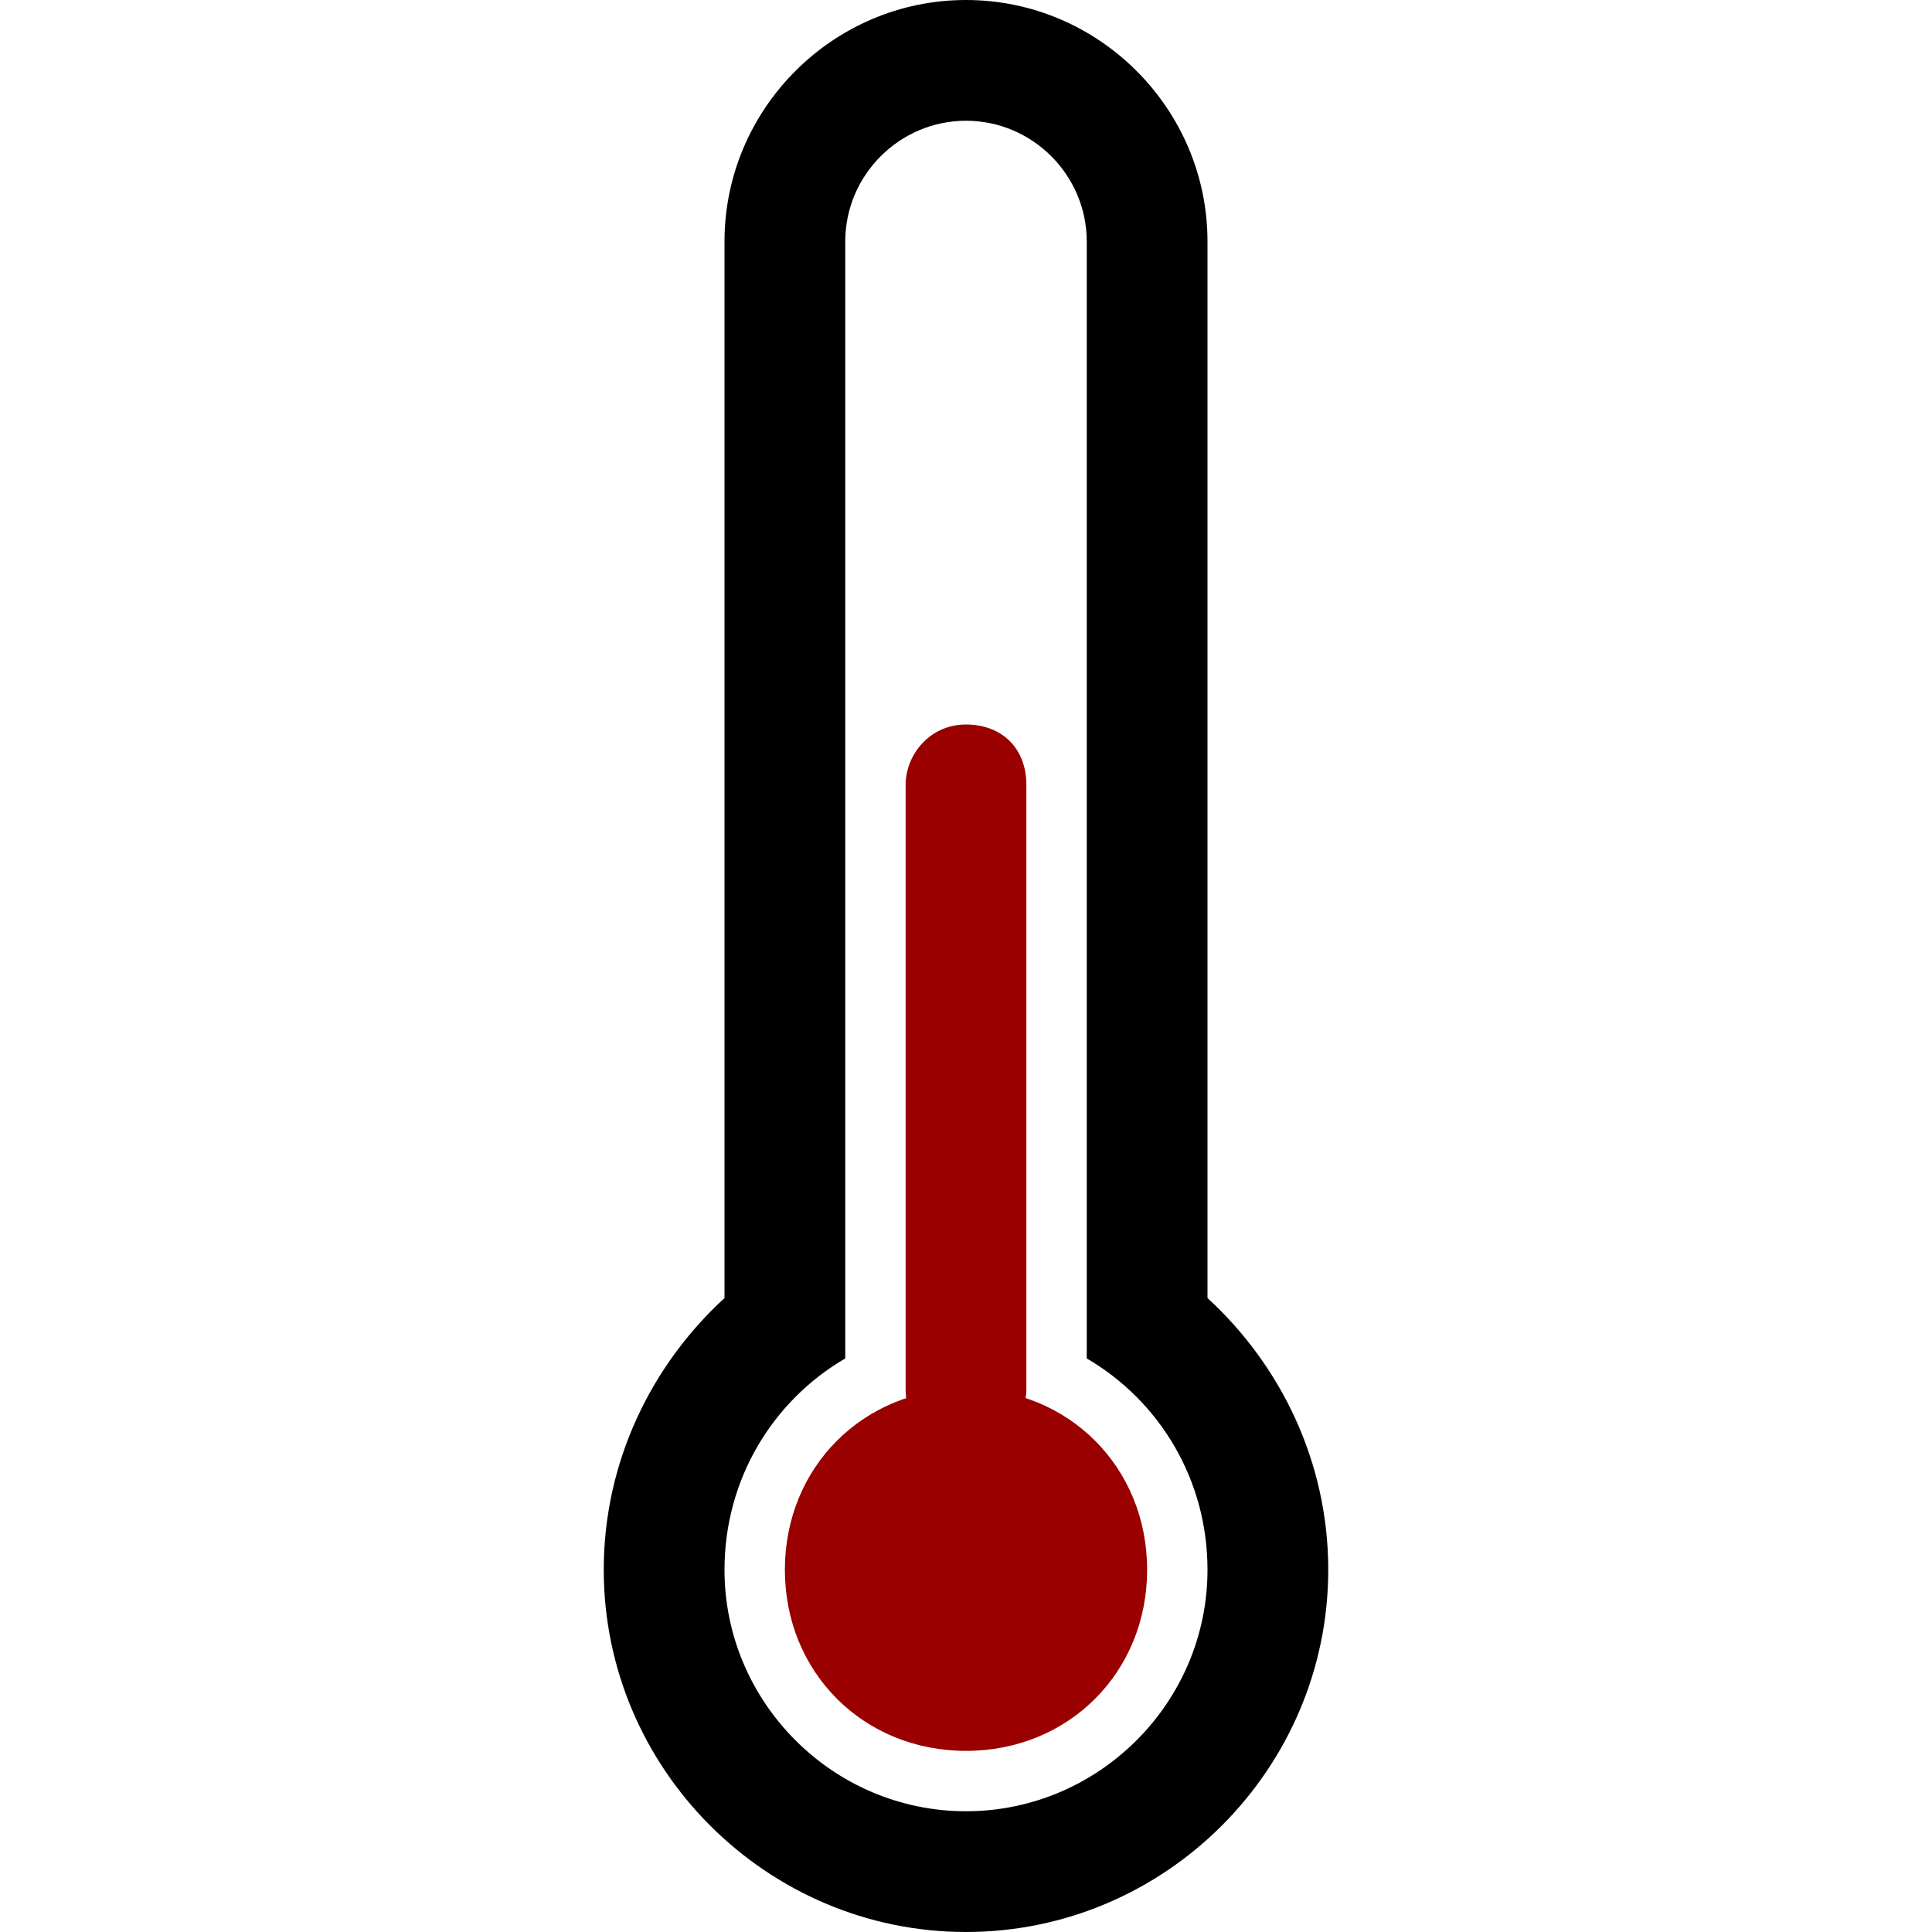
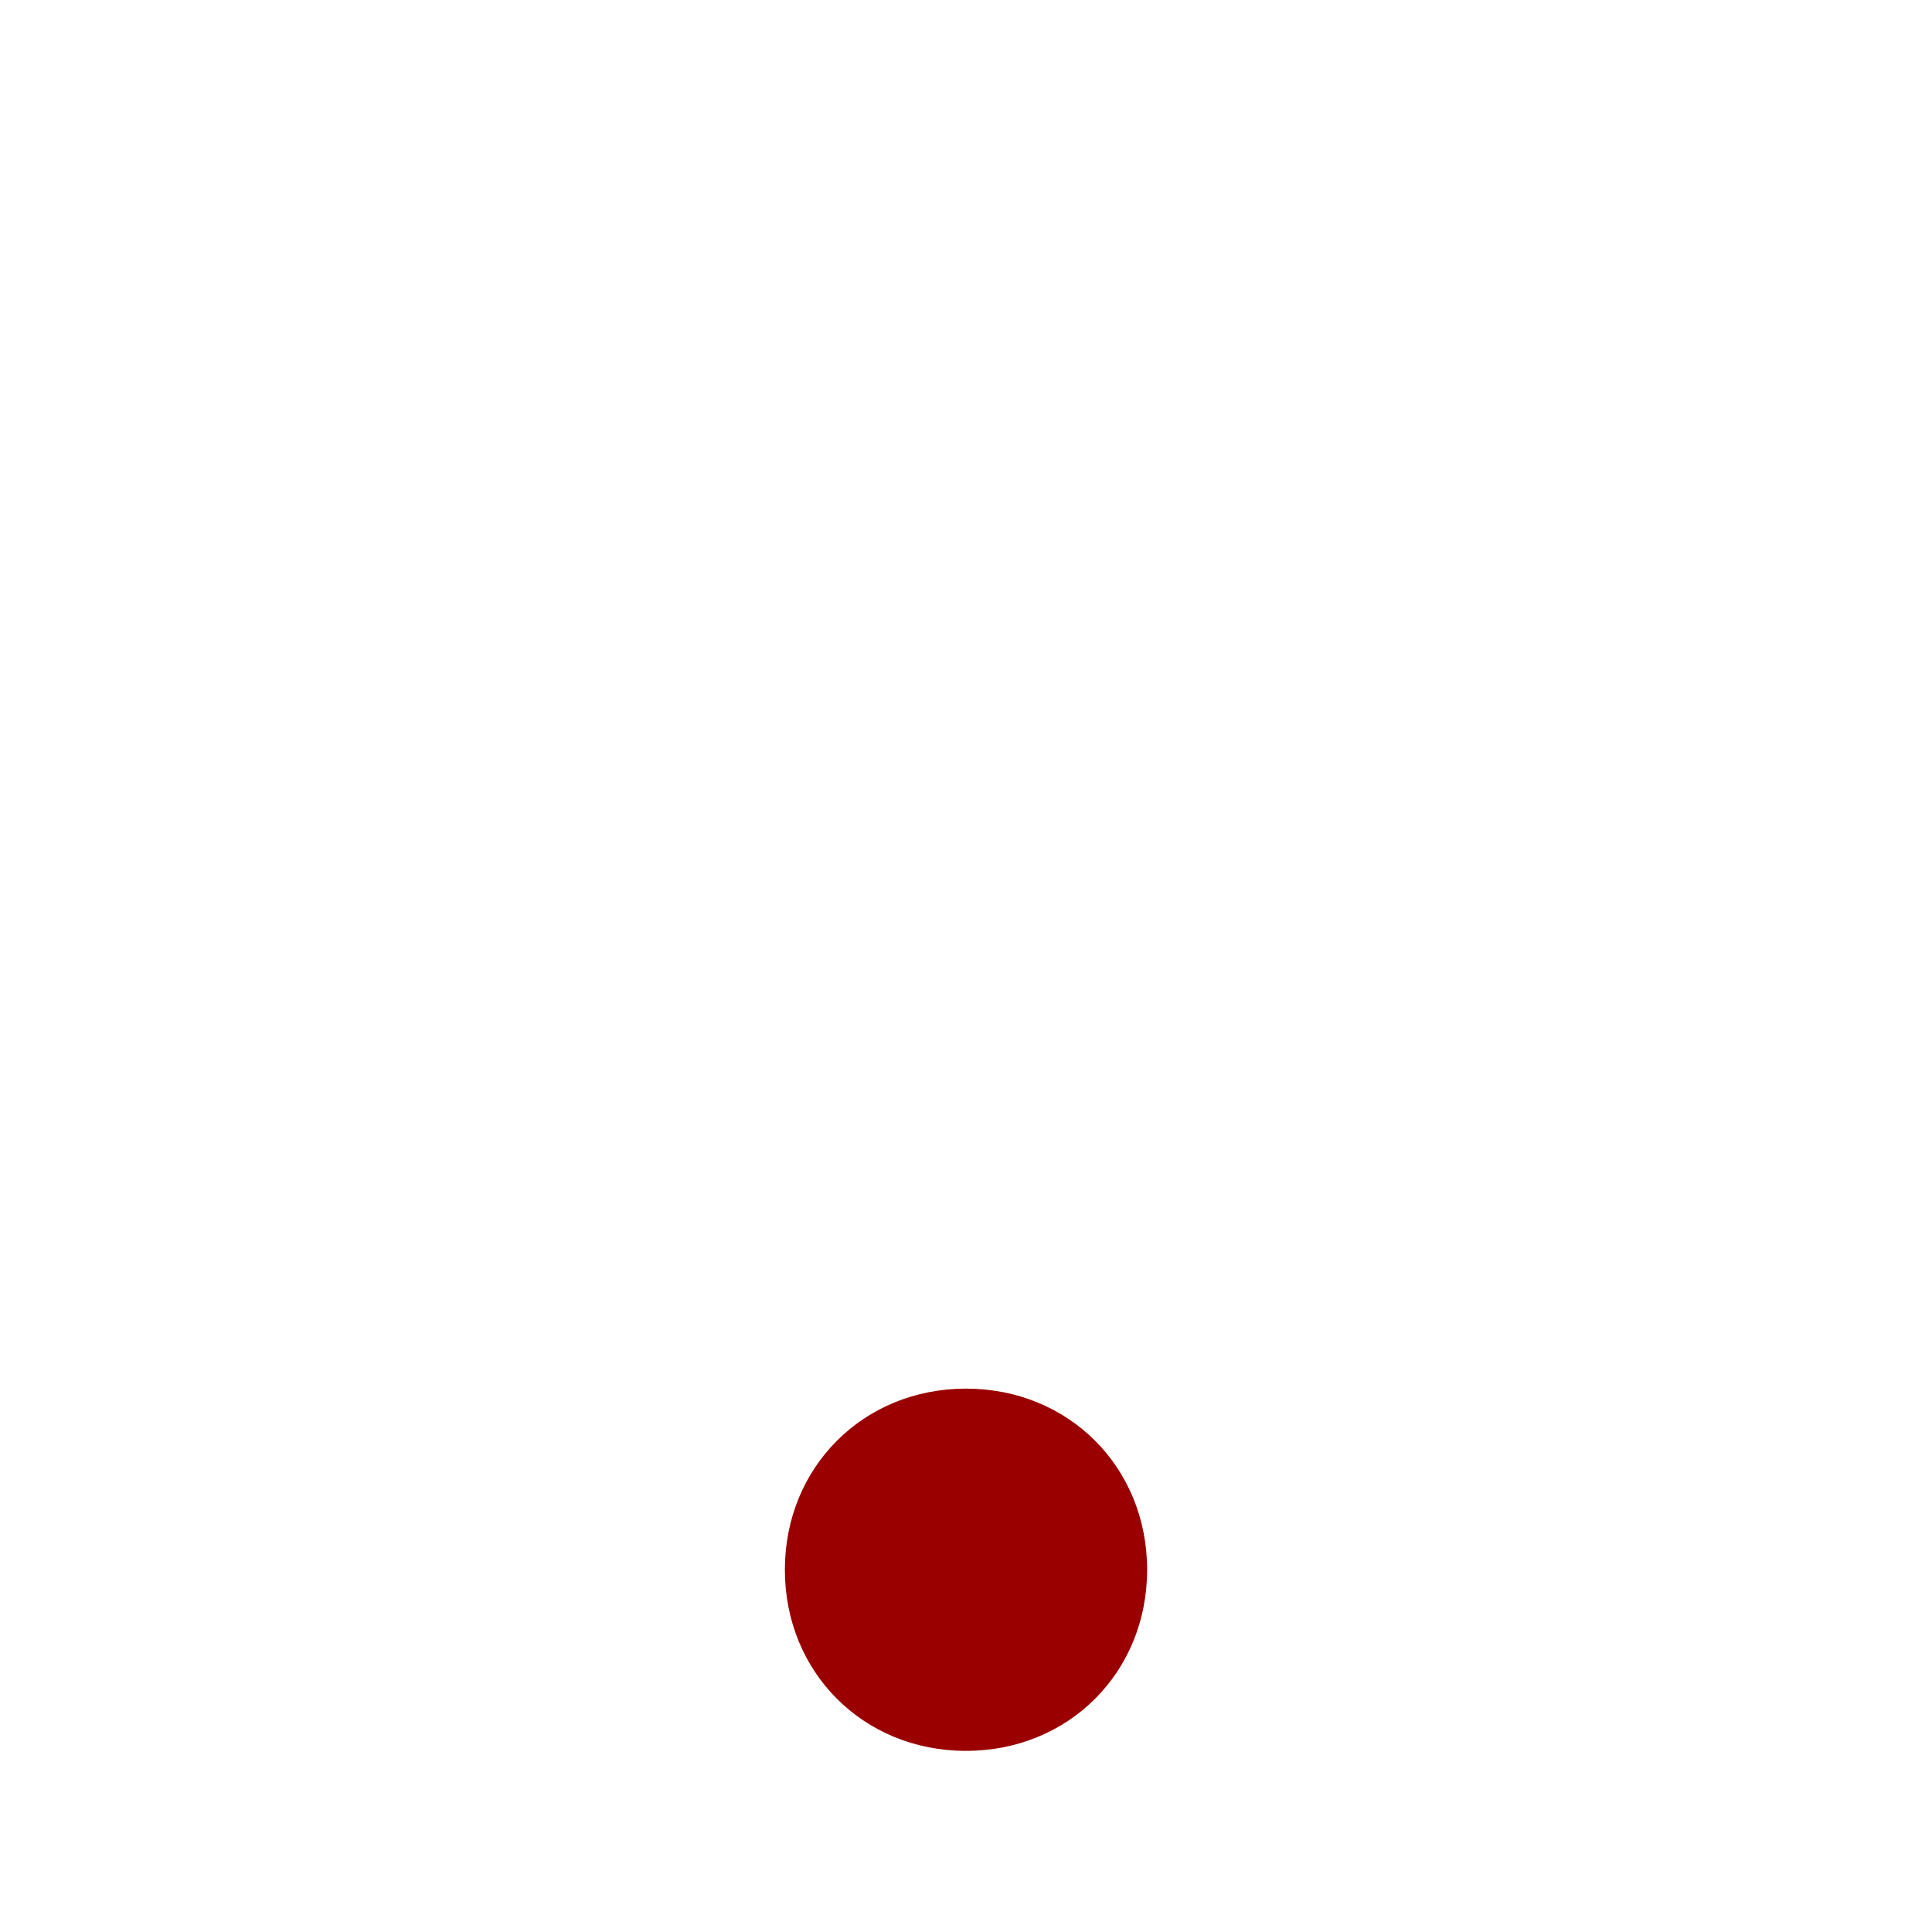
<svg xmlns="http://www.w3.org/2000/svg" version="1.1" id="Слой_1" x="0px" y="0px" viewBox="-289 381 32 32" style="enable-background:new -289 381 32 32;" xml:space="preserve">
  <style type="text/css">
	.st0{fill:#9A0000;}
</style>
  <title>82 Thermometer Half Full</title>
  <description>Created with Sketch (http://www.bohemiancoding.com/sketch)</description>
  <g id="Icons_new_Arranged_Names_Color">
    <g id="_x38_2_Thermometer_Half_Full">
-       <path id="Oval_245" d="M-273,411c2.2,0,4-1.8,4-4c0-1.5-0.8-2.8-2-3.5V385c0-1.1-0.9-2-2-2c-1.1,0-2,0.9-2,2v18.5    c-1.2,0.7-2,2-2,3.5C-277,409.2-275.2,411-273,411z M-273,413c-3.3,0-6-2.7-6-6c0-1.8,0.8-3.4,2-4.5V385c0-2.2,1.8-4,4-4    c2.2,0,4,1.8,4,4v17.5c1.2,1.1,2,2.7,2,4.5C-267,410.3-269.7,413-273,413z" />
      <path id="Oval_249" class="st0" d="M-273,410c1.7,0,3-1.3,3-3s-1.3-3-3-3s-3,1.3-3,3S-274.7,410-273,410z" />
-       <path id="Rectangle" class="st0" d="M-273,393c-0.6,0-1,0.5-1,1v10c0,0.6,0.4,1,1,1l0,0c0.6,0,1-0.5,1-1v-10    C-272,393.4-272.4,393-273,393L-273,393z" />
    </g>
  </g>
</svg>